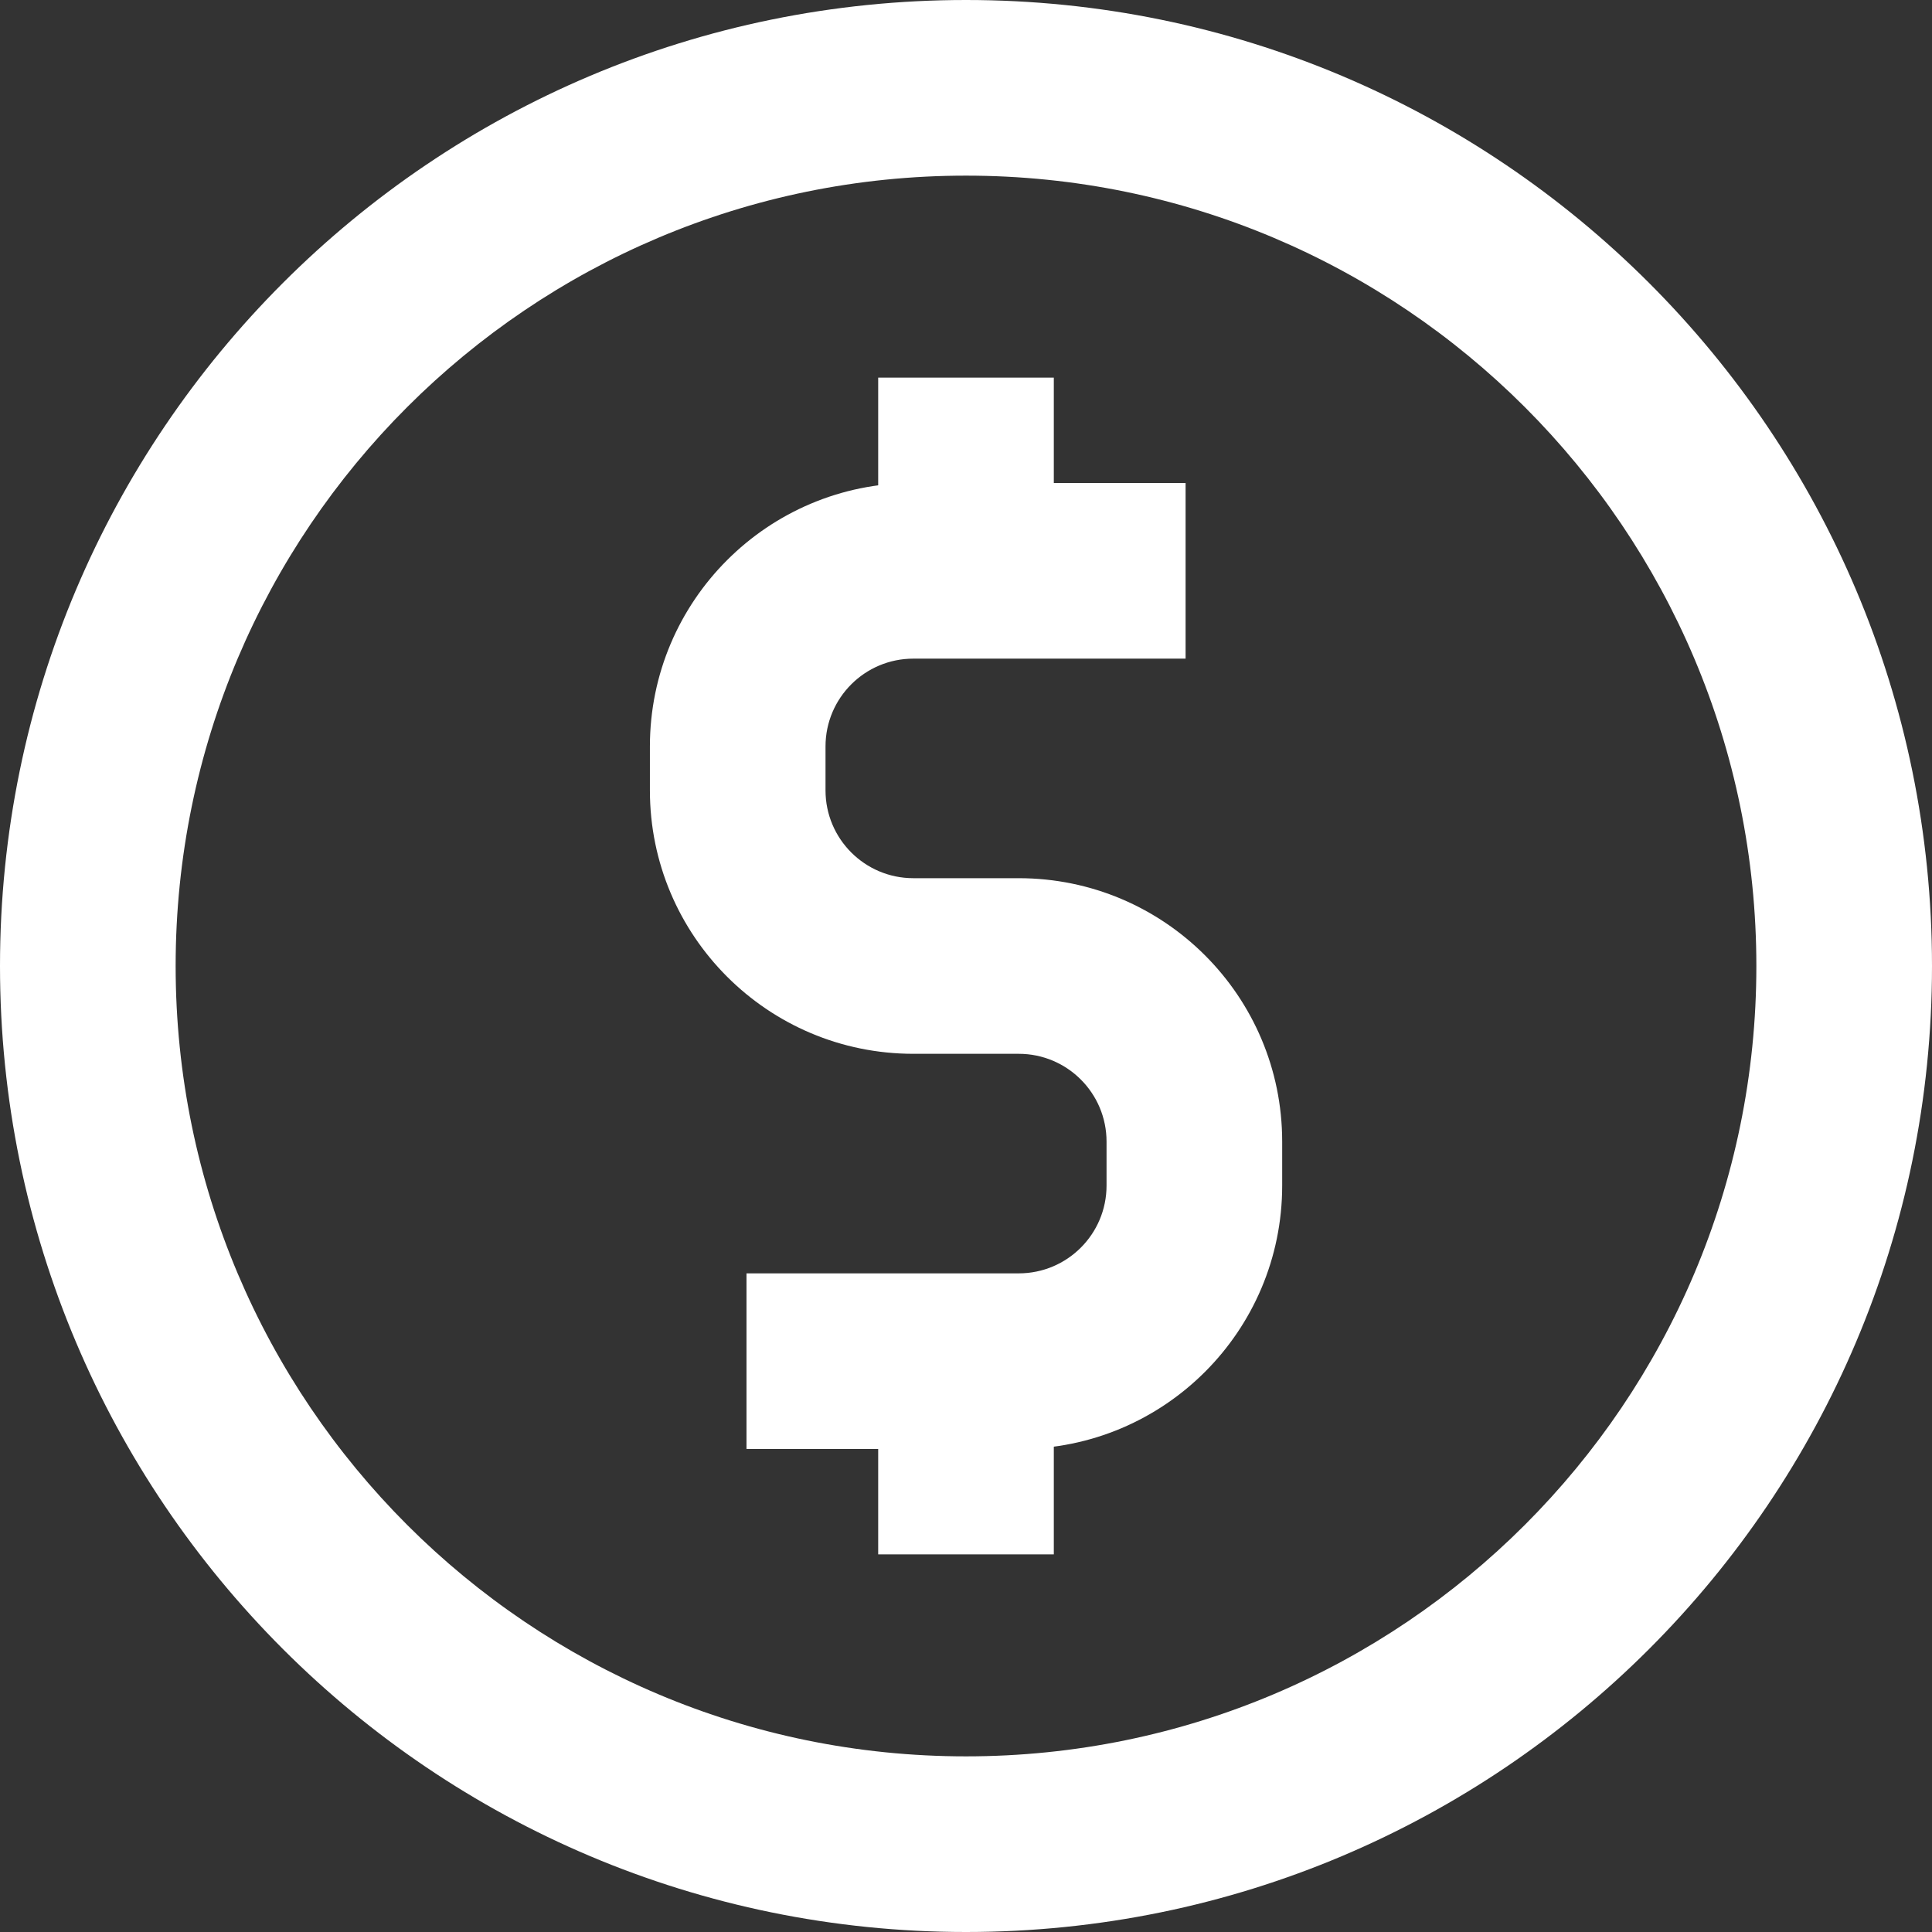
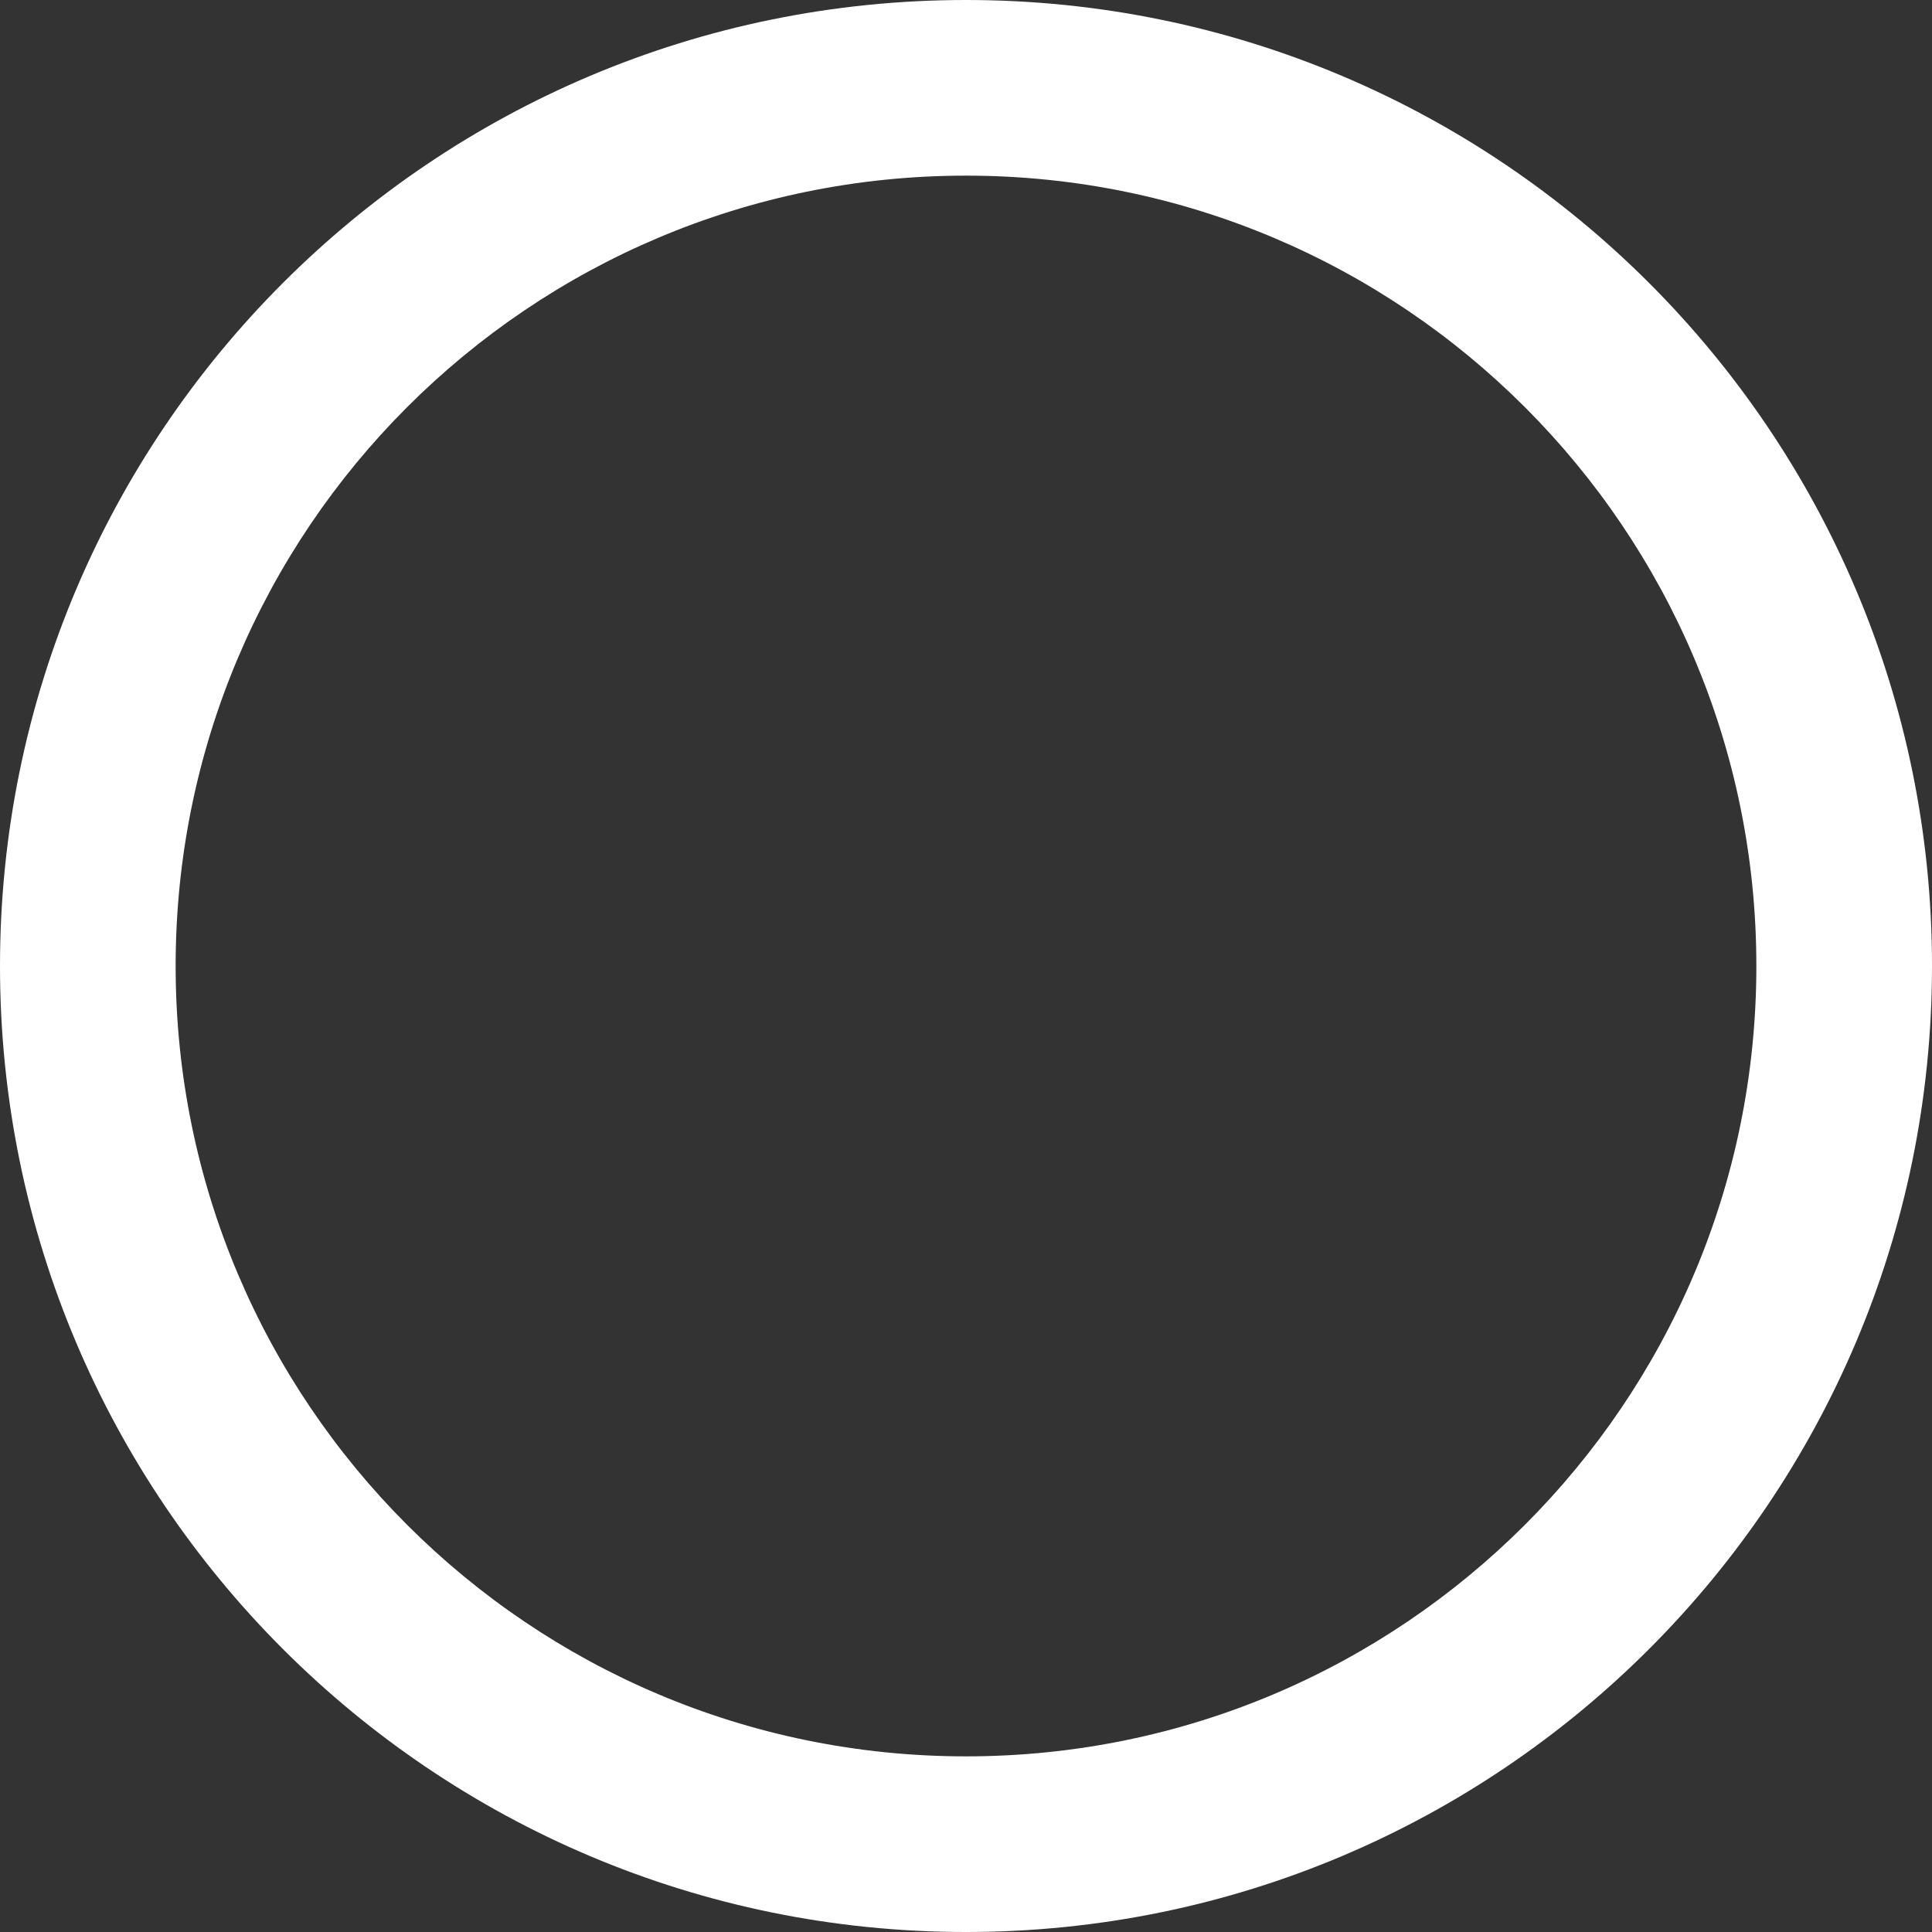
<svg xmlns="http://www.w3.org/2000/svg" width="512" zoomAndPan="magnify" viewBox="0 0 384 384" height="512" preserveAspectRatio="xMidYMid meet" version="1.0">
  <rect x="0" y="0" width="384" height="384" fill="#333333" stroke="none" />
  <path fill="#ffffff" d="M 192 34.91 C 105.242 34.91 34.91 105.242 34.91 192 C 34.91 278.758 105.242 349.09 192 349.09 C 278.758 349.09 349.09 278.758 349.09 192 C 349.09 105.242 278.758 34.91 192 34.91 Z M 0 192 C 0 85.961 85.961 0 192 0 C 298.039 0 384 85.961 384 192 C 384 298.039 298.039 384 192 384 C 85.961 384 0 298.039 0 192 Z M 0 192 " fill-opacity="1" fill-rule="evenodd" />
-   <path fill="#ffffff" d="M 129.172 148.363 C 129.172 119.445 152.613 96 181.535 96 L 235.645 96 L 235.645 130.91 L 181.535 130.91 C 171.895 130.91 164.078 138.723 164.078 148.363 L 164.078 157.09 C 164.078 166.73 171.895 174.547 181.535 174.547 L 202.48 174.547 C 231.398 174.547 254.844 197.988 254.844 226.91 L 254.844 235.637 C 254.844 264.559 231.398 288 202.48 288 L 148.371 288 L 148.371 253.09 L 202.48 253.09 C 212.121 253.09 219.934 245.277 219.934 235.637 L 219.934 226.91 C 219.934 217.27 212.121 209.453 202.48 209.453 L 181.535 209.453 C 152.613 209.453 129.172 186.012 129.172 157.09 Z M 129.172 148.363 " fill-opacity="1" fill-rule="evenodd" />
-   <path fill="#ffffff" d="M 174.547 75.055 L 209.453 75.055 L 209.453 113.453 L 174.547 113.453 Z M 174.547 75.055 " fill-opacity="1" fill-rule="evenodd" />
-   <path fill="#ffffff" d="M 174.547 270.547 L 209.453 270.547 L 209.453 308.945 L 174.547 308.945 Z M 174.547 270.547 " fill-opacity="1" fill-rule="evenodd" />
</svg>